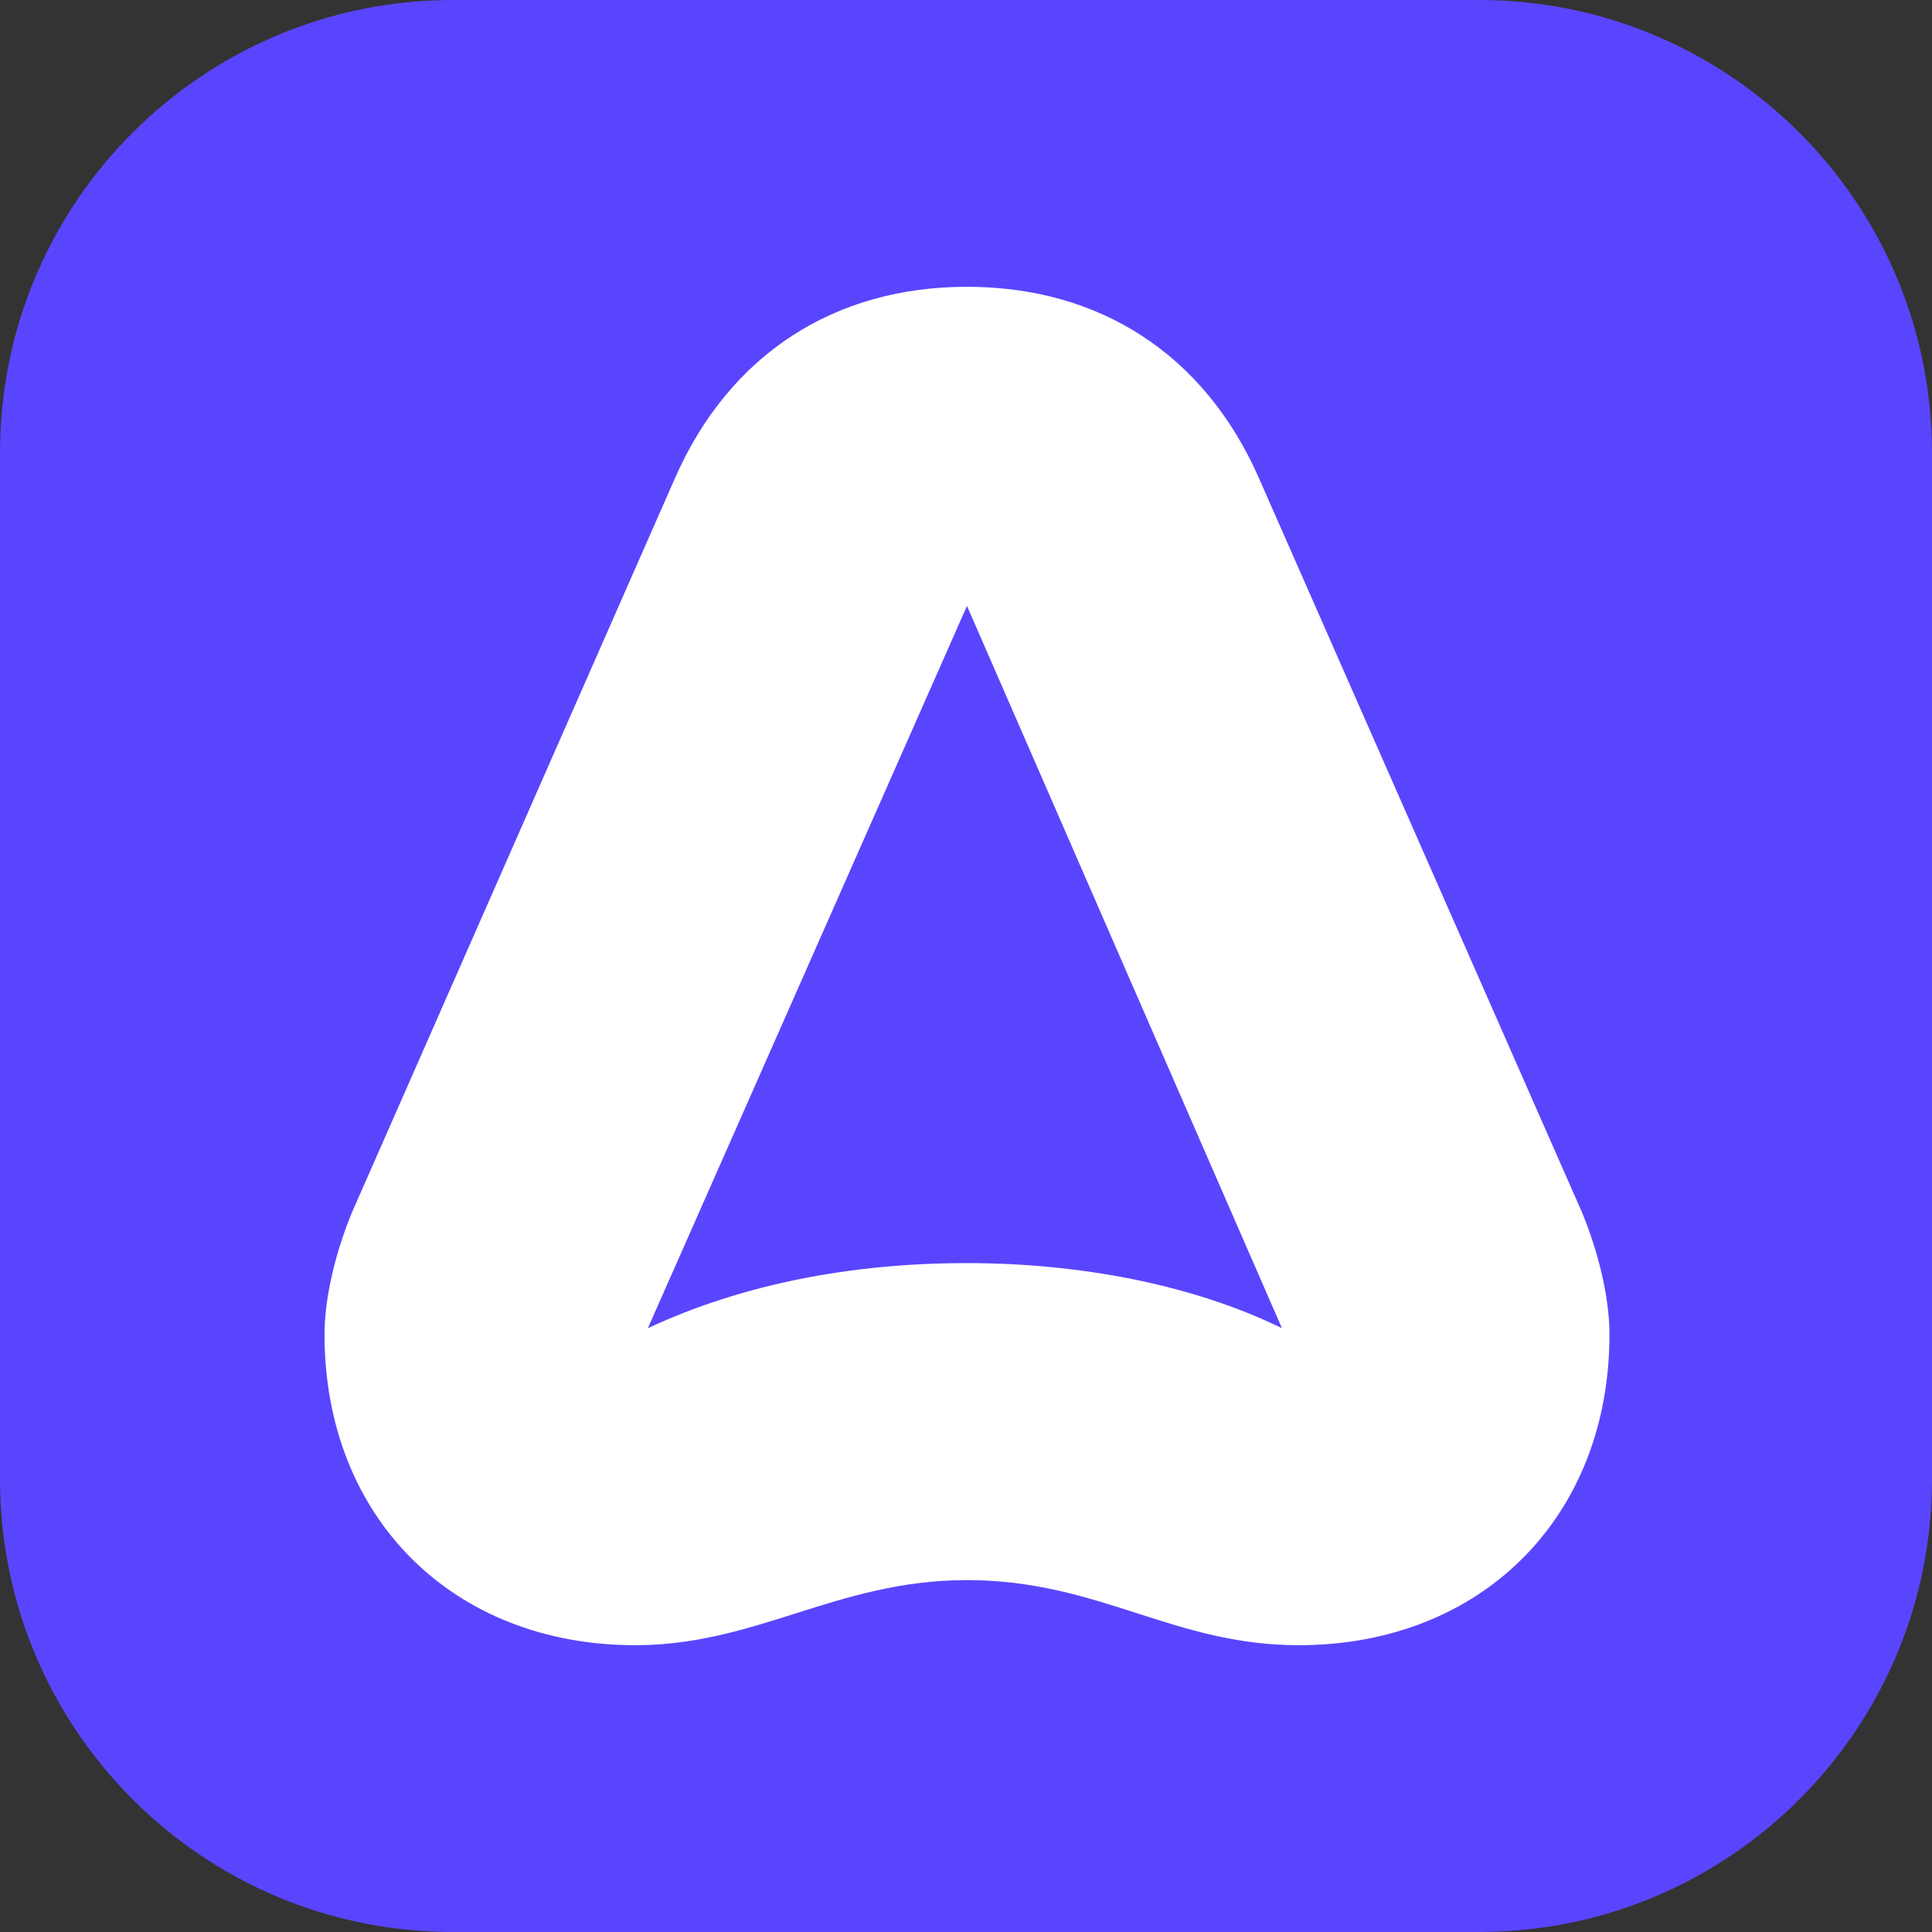
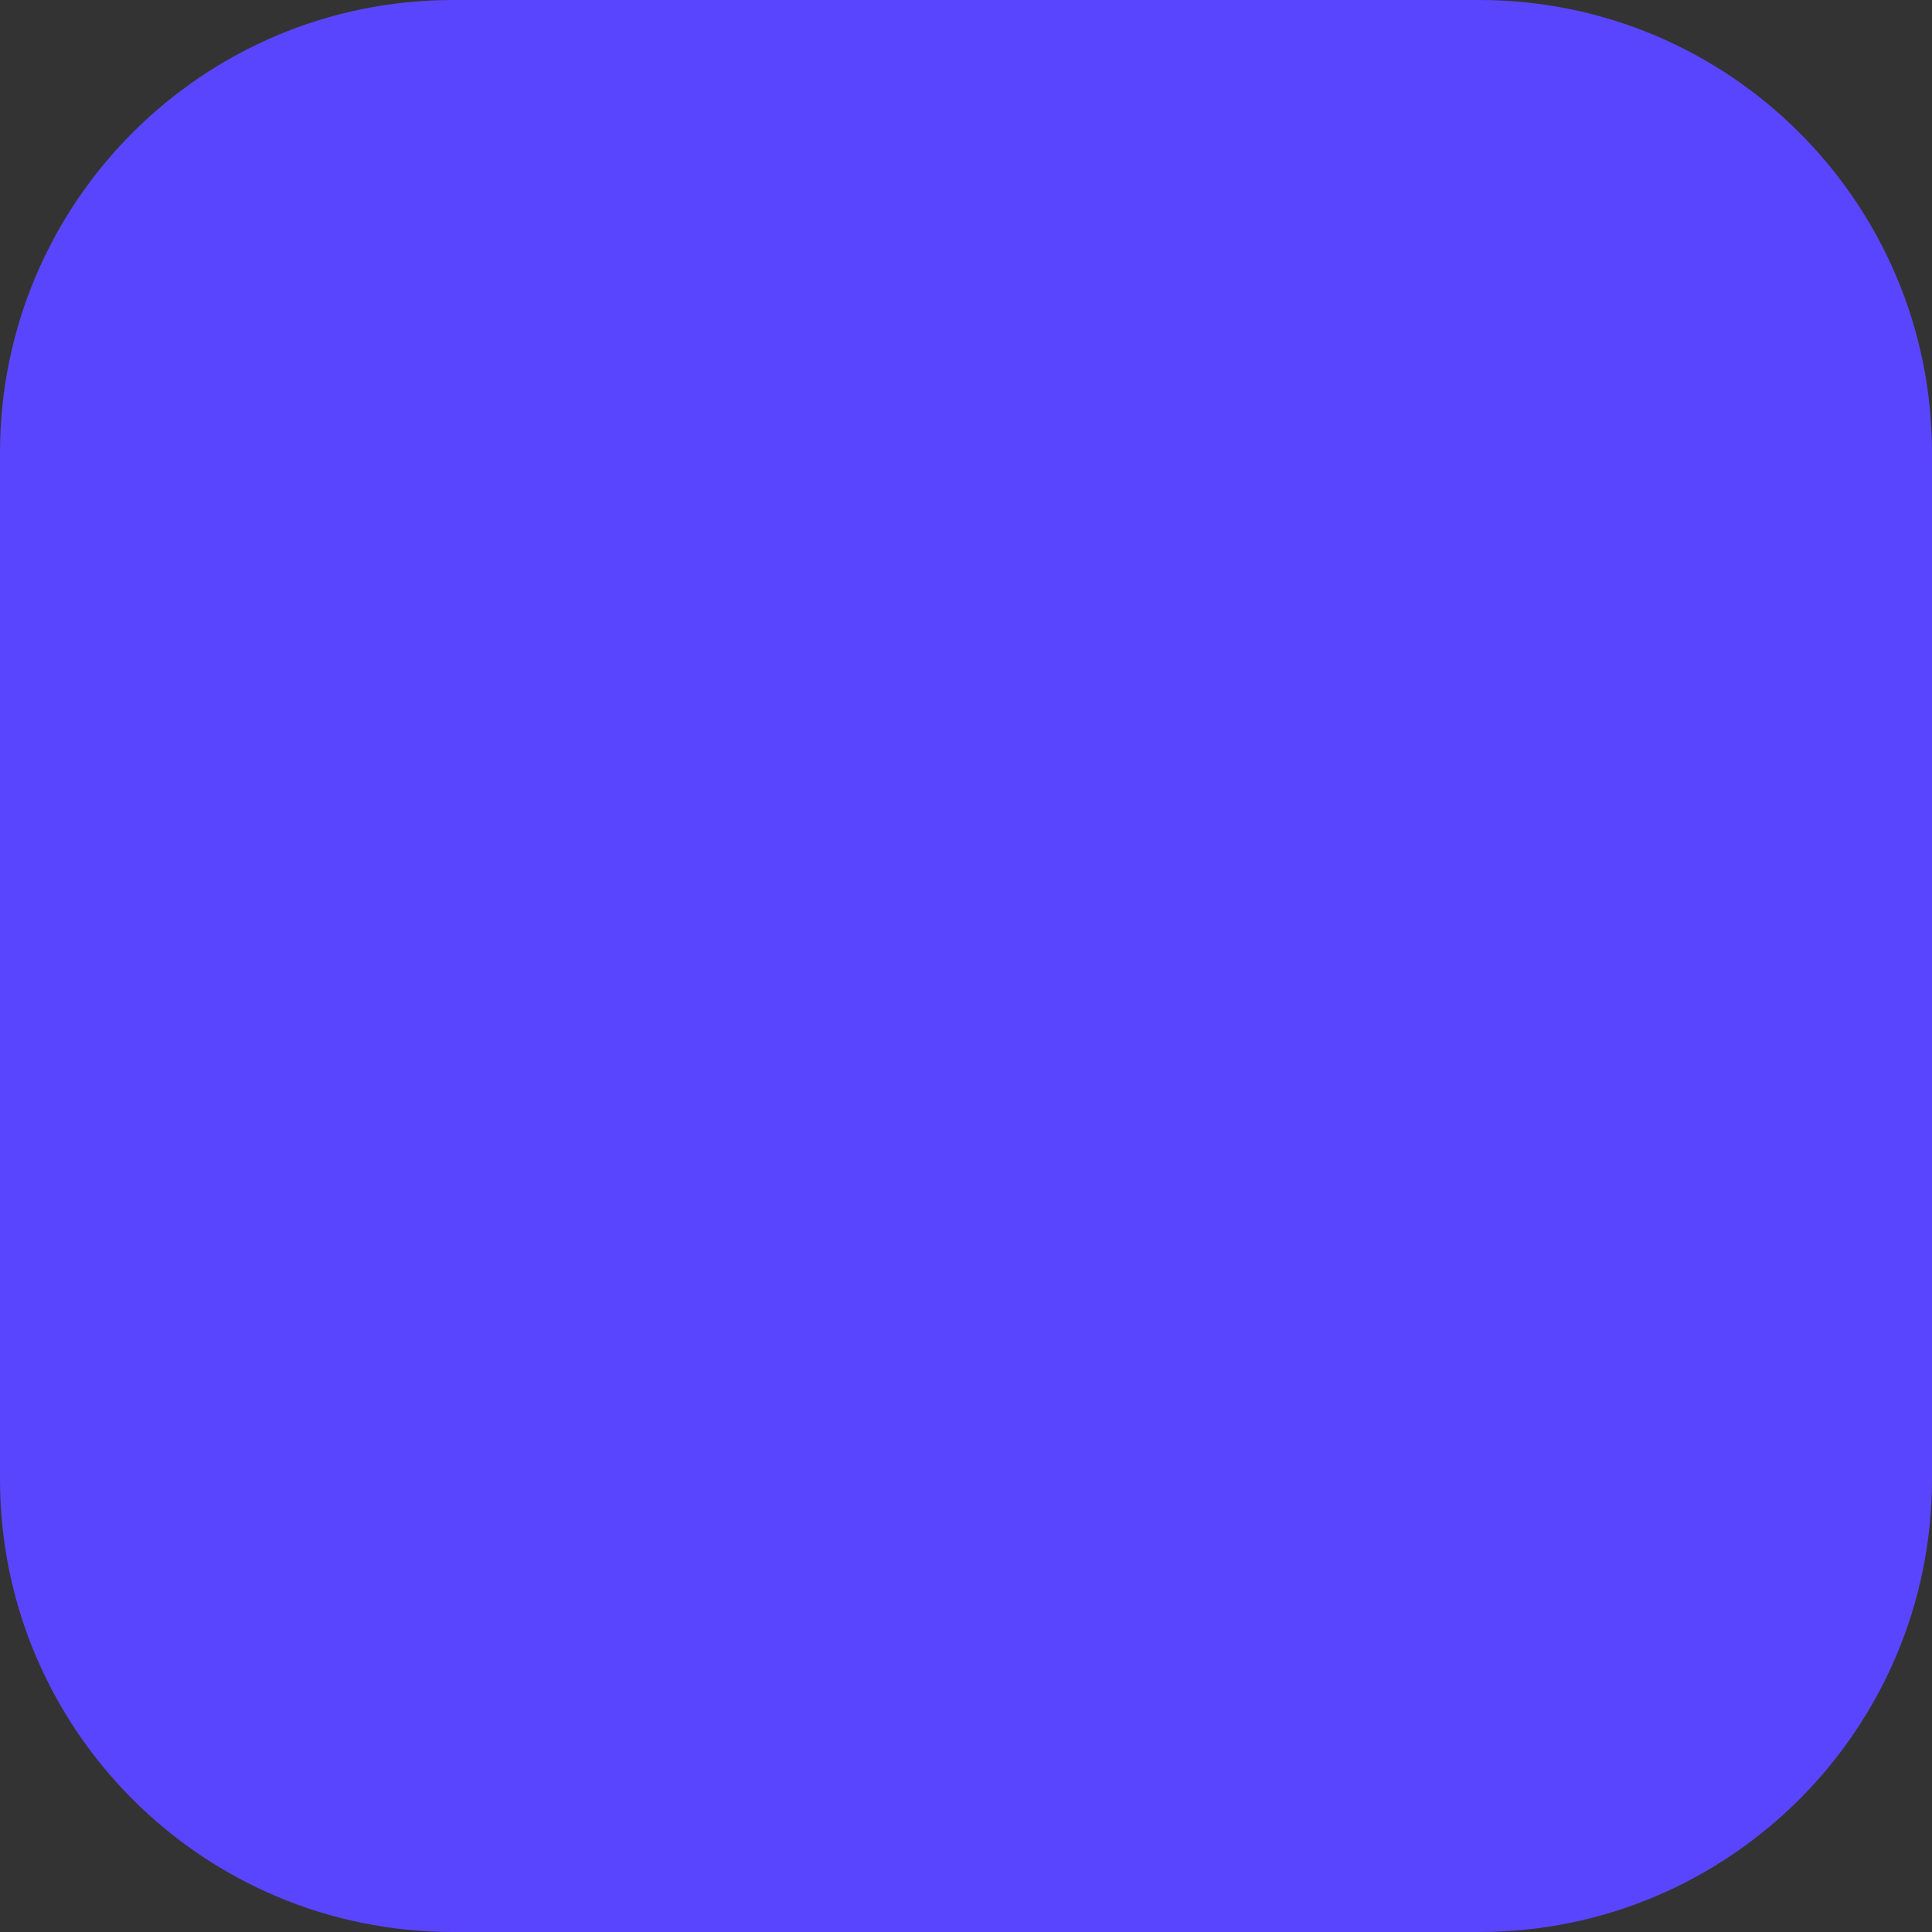
<svg xmlns="http://www.w3.org/2000/svg" width="36" height="36" viewBox="0 0 36 36" fill="none">
  <rect x="0" y="0" width="36" height="36" fill="#333333" stroke="none" />
  <g clip-path="url(#clip0_706_21)">
    <path d="M27.562 0H8.438C3.778 0 0 3.778 0 8.438V27.562C0 32.222 3.778 36 8.438 36H27.562C32.222 36 36 32.222 36 27.562V8.438C36 3.778 32.222 0 27.562 0Z" fill="#5A45FE" />
-     <path fill-rule="evenodd" clip-rule="evenodd" d="M6.556 22.597L12.58 8.904C13.598 6.596 15.554 5.344 18.018 5.344C20.483 5.344 22.439 6.596 23.456 8.904L29.481 22.597C29.755 23.262 29.99 24.123 29.99 24.866C29.99 28.27 27.603 30.656 24.2 30.656C23.04 30.656 22.119 30.36 21.188 30.061C20.233 29.754 19.266 29.443 18.018 29.443C16.785 29.443 15.794 29.757 14.82 30.065C13.879 30.363 12.952 30.656 11.837 30.656C8.433 30.656 6.047 28.27 6.047 24.866C6.047 24.123 6.282 23.262 6.556 22.597ZM18.018 11.291L12.072 24.749C13.832 23.927 15.867 23.536 18.018 23.536C20.092 23.536 22.204 23.927 23.887 24.749L18.018 11.29V11.291Z" fill="white" />
  </g>
  <defs>
    <clipPath id="clip0_706_21">
      <rect width="36" height="36" fill="white" />
    </clipPath>
  </defs>
</svg>